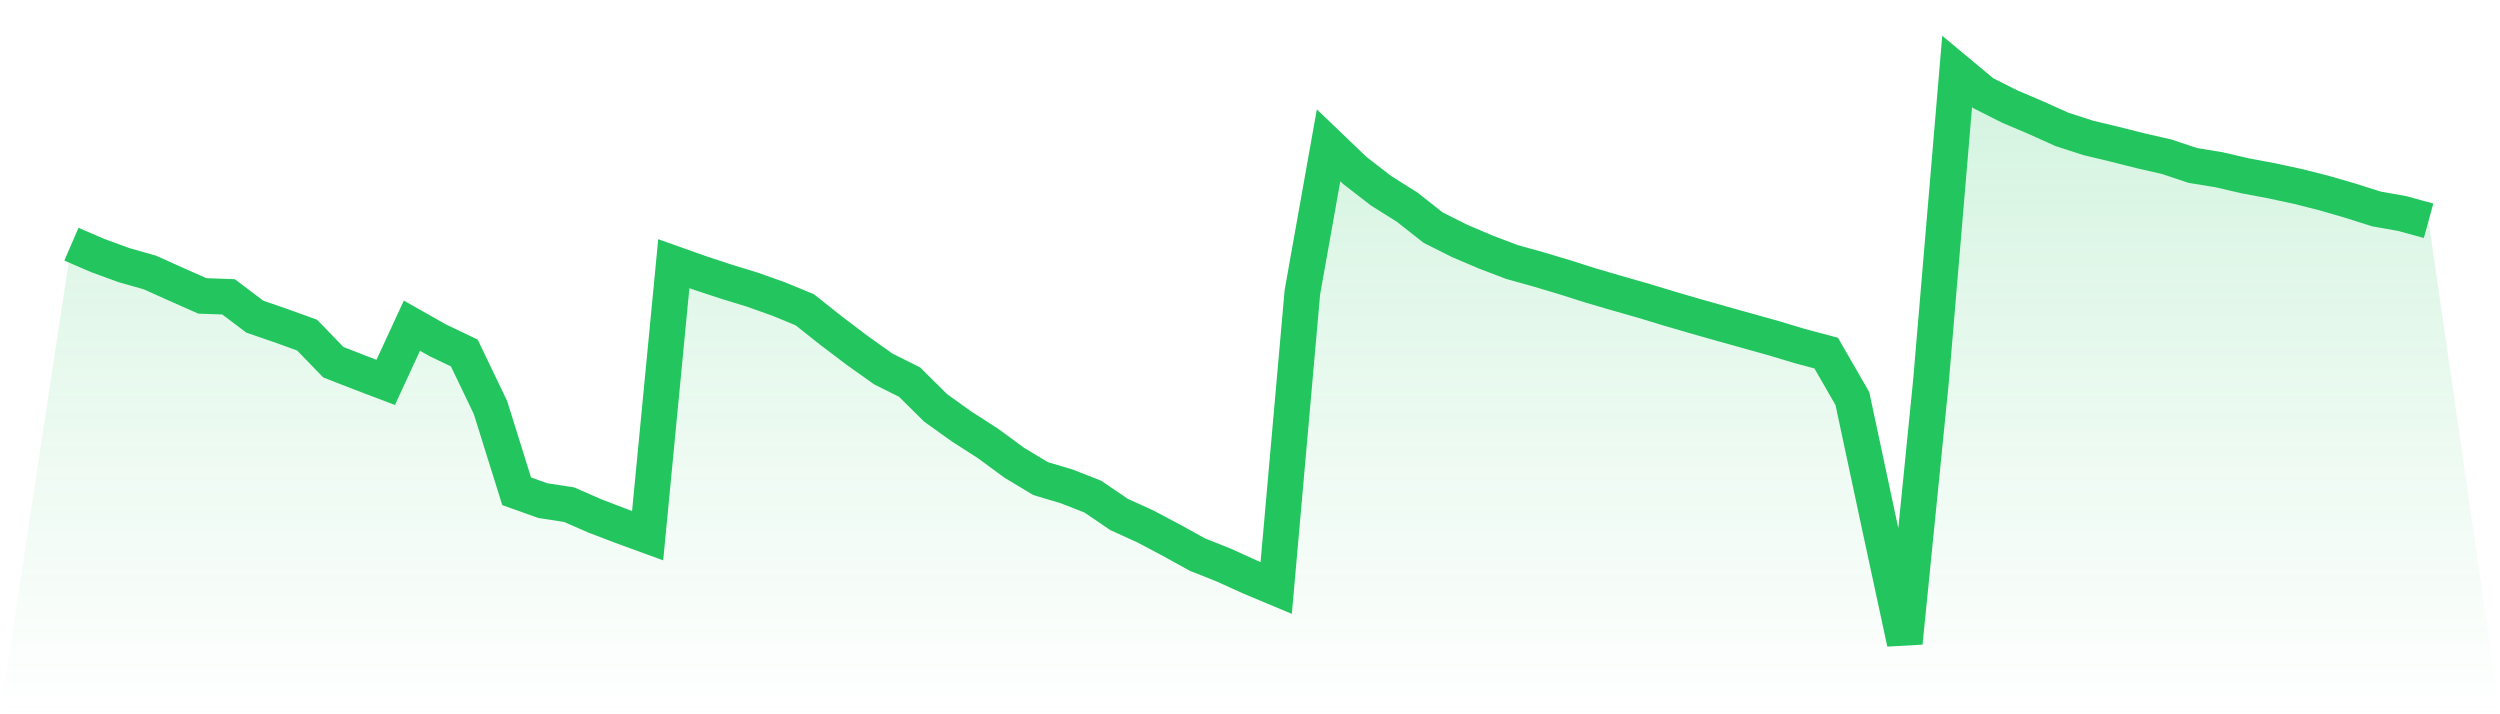
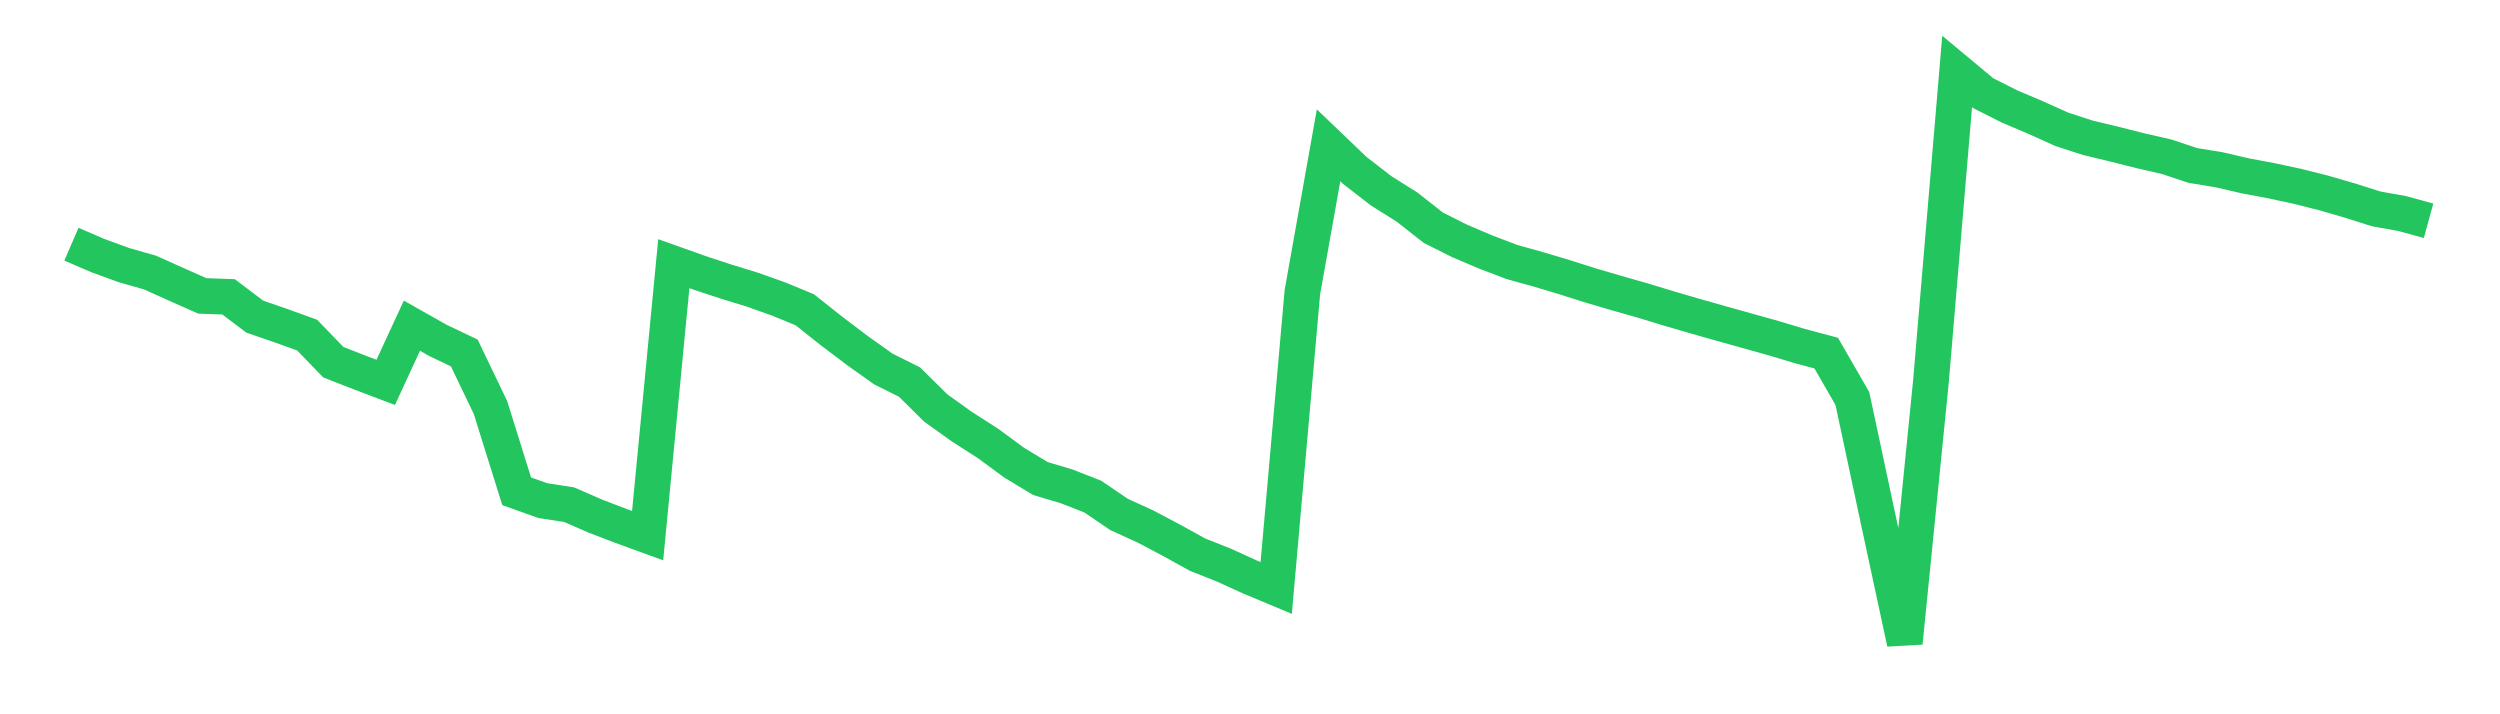
<svg xmlns="http://www.w3.org/2000/svg" viewBox="0 0 140 40">
  <defs>
    <linearGradient id="gradient" x1="0" x2="0" y1="0" y2="1">
      <stop offset="0%" stop-color="#22c55e" stop-opacity="0.2" />
      <stop offset="100%" stop-color="#22c55e" stop-opacity="0" />
    </linearGradient>
  </defs>
-   <path d="M4,13.675 L4,13.675 L5.467,14.308 L6.933,14.844 L8.4,15.262 L9.867,15.922 L11.333,16.571 L12.8,16.623 L14.267,17.732 L15.733,18.237 L17.2,18.767 L18.667,20.284 L20.133,20.856 L21.6,21.413 L23.067,18.238 L24.533,19.067 L26,19.766 L27.467,22.822 L28.933,27.512 L30.4,28.035 L31.867,28.26 L33.333,28.9 L34.8,29.462 L36.267,29.997 L37.733,14.766 L39.2,15.288 L40.667,15.771 L42.133,16.221 L43.6,16.742 L45.067,17.347 L46.533,18.51 L48,19.621 L49.467,20.664 L50.933,21.395 L52.4,22.846 L53.867,23.896 L55.333,24.836 L56.8,25.915 L58.267,26.799 L59.733,27.237 L61.2,27.811 L62.667,28.81 L64.133,29.477 L65.6,30.253 L67.067,31.063 L68.533,31.645 L70,32.312 L71.467,32.926 L72.933,16.364 L74.4,8.138 L75.867,9.543 L77.333,10.678 L78.8,11.601 L80.267,12.754 L81.733,13.489 L83.2,14.114 L84.667,14.672 L86.133,15.08 L87.6,15.518 L89.067,15.984 L90.533,16.414 L92,16.832 L93.467,17.278 L94.933,17.706 L96.4,18.121 L97.867,18.531 L99.333,18.941 L100.8,19.382 L102.267,19.773 L103.733,22.318 L105.2,29.186 L106.667,36 L108.133,21.36 L109.6,4 L111.067,5.222 L112.533,5.962 L114,6.585 L115.467,7.245 L116.933,7.72 L118.4,8.072 L119.867,8.442 L121.333,8.777 L122.8,9.266 L124.267,9.506 L125.733,9.846 L127.2,10.122 L128.667,10.437 L130.133,10.807 L131.6,11.233 L133.067,11.698 L134.533,11.96 L136,12.363 L140,40 L0,40 z" fill="url(#gradient)" />
  <path d="M4,13.675 L4,13.675 L5.467,14.308 L6.933,14.844 L8.4,15.262 L9.867,15.922 L11.333,16.571 L12.8,16.623 L14.267,17.732 L15.733,18.237 L17.2,18.767 L18.667,20.284 L20.133,20.856 L21.6,21.413 L23.067,18.238 L24.533,19.067 L26,19.766 L27.467,22.822 L28.933,27.512 L30.4,28.035 L31.867,28.26 L33.333,28.9 L34.8,29.462 L36.267,29.997 L37.733,14.766 L39.2,15.288 L40.667,15.771 L42.133,16.221 L43.6,16.742 L45.067,17.347 L46.533,18.51 L48,19.621 L49.467,20.664 L50.933,21.395 L52.4,22.846 L53.867,23.896 L55.333,24.836 L56.8,25.915 L58.267,26.799 L59.733,27.237 L61.2,27.811 L62.667,28.81 L64.133,29.477 L65.6,30.253 L67.067,31.063 L68.533,31.645 L70,32.312 L71.467,32.926 L72.933,16.364 L74.4,8.138 L75.867,9.543 L77.333,10.678 L78.8,11.601 L80.267,12.754 L81.733,13.489 L83.2,14.114 L84.667,14.672 L86.133,15.08 L87.6,15.518 L89.067,15.984 L90.533,16.414 L92,16.832 L93.467,17.278 L94.933,17.706 L96.4,18.121 L97.867,18.531 L99.333,18.941 L100.8,19.382 L102.267,19.773 L103.733,22.318 L105.2,29.186 L106.667,36 L108.133,21.36 L109.6,4 L111.067,5.222 L112.533,5.962 L114,6.585 L115.467,7.245 L116.933,7.72 L118.4,8.072 L119.867,8.442 L121.333,8.777 L122.8,9.266 L124.267,9.506 L125.733,9.846 L127.2,10.122 L128.667,10.437 L130.133,10.807 L131.6,11.233 L133.067,11.698 L134.533,11.96 L136,12.363" fill="none" stroke="#22c55e" stroke-width="2" />
</svg>